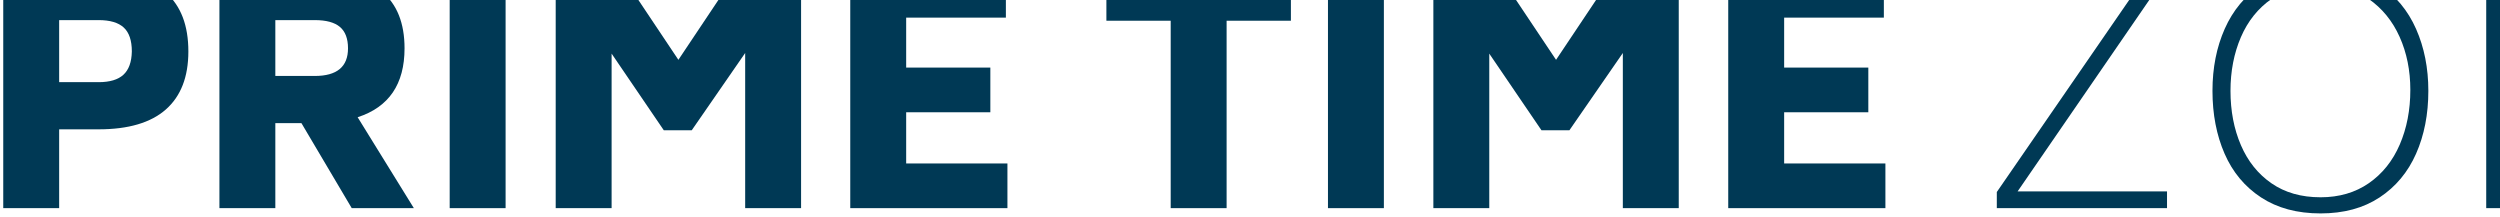
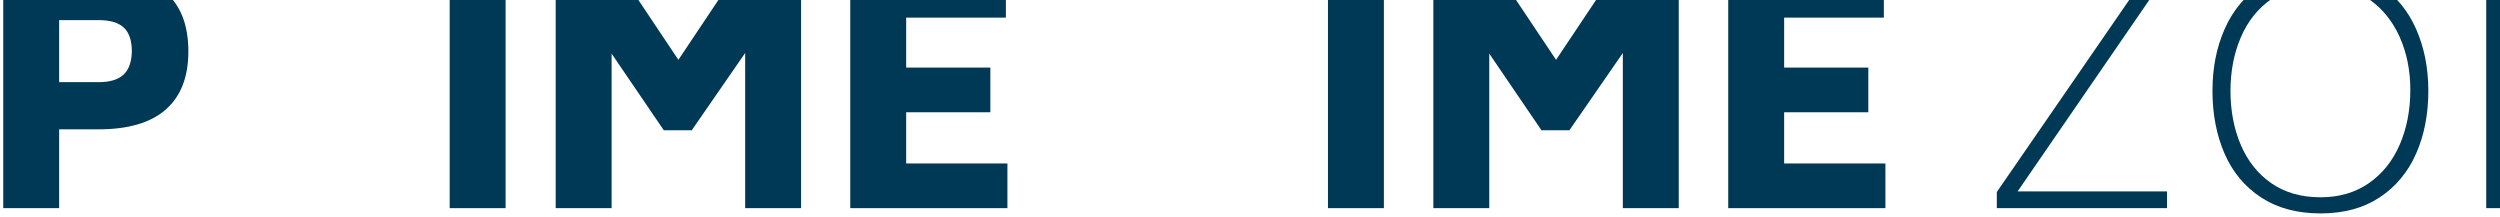
<svg xmlns="http://www.w3.org/2000/svg" width="100%" height="100%" viewBox="0 0 380 33" version="1.1" xml:space="preserve" style="fill-rule:evenodd;clip-rule:evenodd;stroke-linejoin:round;stroke-miterlimit:1.414;">
  <g transform="matrix(0.001,0,0,0.001,-3.284,31.638)">
    <g transform="matrix(1.001,0,0,1,0,0)">
      <path d="M18252.9,-35751.1c4527.84,0 7931.58,998.325 10211.2,2994.98c2279.64,1996.65 3419.46,4975.91 3419.46,8937.77c0,3867.53 -1139.82,6807.48 -3419.46,8819.85c-2279.64,2012.37 -5683.38,3018.56 -10211.2,3018.56l-5989.95,0l0,11979.9l-8489.7,0l0,-35751.1l14479.7,0Zm0,16602.1c1697.94,0 2955.67,-377.32 3773.2,-1131.96c817.527,-754.64 1242.01,-1933.77 1273.45,-3537.38c0,-1666.5 -408.763,-2877.07 -1226.29,-3631.7c-817.526,-754.64 -2090.98,-1131.96 -3820.37,-1131.96l-5989.95,0l0,9433l5989.95,0Z" style="fill:#003955;fill-rule:nonzero;" />
    </g>
    <g transform="matrix(1.001,0,0,1,-18.917,0)">
-       <path d="M49069.7,-12923.2l-3961.86,0l0,12923.2l-8489.7,0l0,-35751.1l14479.7,0c9087.12,0 13630.7,3820.37 13630.7,11461.1c0,5439.7 -2373.97,8929.91 -7121.91,10470.6l8536.86,13819.3l-9433,0l-7640.73,-12923.2Zm-3961.86,-7169.08l5989.95,0c3364.44,0 5046.65,-1399.23 5046.65,-4197.69c0,-1477.84 -408.762,-2562.63 -1226.29,-3254.39c-817.526,-691.754 -2090.98,-1037.63 -3820.37,-1037.63l-5989.95,0l0,8489.7Z" style="fill:#003955;fill-rule:nonzero;" />
-     </g>
+       </g>
    <g transform="matrix(1.001,0,0,1,-39.067,0)">
      <rect x="71603.2" y="-35751.1" width="8489.7" height="35751.1" style="fill:#003955;fill-rule:nonzero;" />
    </g>
    <g transform="matrix(1.001,0,0,1,-48.345,0)">
      <path d="M124972,-35751.1l0,35751.1l-8489.7,0l0,-23582.5l-8112.38,11744.1l-4244.85,0l-7923.72,-11649.8l0,23488.2l-8489.7,0l0,-35751.1l9810.32,0l8819.85,13206.2l8819.85,-13206.2l9810.32,0Z" style="fill:#003955;fill-rule:nonzero;" />
    </g>
    <g transform="matrix(1.001,0,0,1,-74.121,0)">
      <path d="M156331,-6791.76l0,6791.76l-23865.5,0l0,-35751.1l23629.7,0l0,6791.76l-15140,0l0,7593.57l12781.7,0l0,6791.76l-12781.7,0l0,7782.23l15375.8,0Z" style="fill:#003955;fill-rule:nonzero;" />
-       <path d="M199376,-28487.7l-9763.16,0l0,28487.7l-8489.7,0l0,-28487.7l-9763.16,0l0,-7263.41l28016,0l0,7263.41Z" style="fill:#003955;fill-rule:nonzero;" />
      <rect x="205004" y="-35751.1" width="8489.7" height="35751.1" style="fill:#003955;fill-rule:nonzero;" />
      <path d="M258269,-35751.1l0,35751.1l-8489.7,0l0,-23582.5l-8112.38,11744.1l-4244.85,0l-7923.72,-11649.8l0,23488.2l-8489.7,0l0,-35751.1l9810.32,0l8819.85,13206.2l8819.85,-13206.2l9810.32,0Z" style="fill:#003955;fill-rule:nonzero;" />
      <path d="M289650,-6791.76l0,6791.76l-23865.5,0l0,-35751.1l23629.7,0l0,6791.76l-15140,0l0,7593.57l12781.7,0l0,6791.76l-12781.7,0l0,7782.23l15375.8,0Z" style="fill:#003955;fill-rule:nonzero;" />
    </g>
    <g transform="matrix(1.001,0,0,1,-174.452,0)">
      <path d="M332513,-2546.91l0,2546.91l-25846.4,0l0,-2452.58l21177.1,-30751.6l-20563.9,0l0,-2546.91l23676.8,0l0,2452.58l-21129.9,30751.6l22686.4,0Z" style="fill:#003955;fill-rule:nonzero;" />
      <path d="M355828,801.805c-3553.1,-0.001 -6563.8,-809.666 -9032.1,-2429c-2468.3,-1619.33 -4315.6,-3836.09 -5541.89,-6650.26c-1226.29,-2814.18 -1839.43,-5997.82 -1839.43,-9550.91c0,-3490.21 621.007,-6634.54 1863.02,-9433c1242.01,-2798.46 3089.31,-5023.07 5541.89,-6673.85c2452.58,-1650.78 5455.42,-2476.16 9008.51,-2476.16c3490.21,0 6469.47,825.388 8937.77,2476.16c2468.3,1650.78 4323.46,3883.25 5565.47,6697.43c1242.01,2814.18 1863.02,5950.65 1863.02,9409.42c0,3553.1 -621.005,6736.73 -1863.02,9550.91c-1242.01,2814.18 -3089.31,5030.93 -5541.89,6650.27c-2452.58,1619.33 -5439.7,2429 -8961.35,2429Zm0,-2452.58c2829.9,0 5274.62,-715.336 7334.16,-2146.01c2059.54,-1430.67 3623.85,-3388.02 4692.92,-5872.04c1069.07,-2484.02 1603.61,-5251.04 1603.61,-8301.04c0,-2955.67 -542.397,-5644.08 -1627.19,-8065.22c-1084.8,-2421.14 -2656.96,-4347.04 -4716.5,-5777.71c-2059.54,-1430.67 -4488.53,-2146.01 -7286.99,-2146.01c-2892.79,0 -5368.95,715.335 -7428.49,2146.01c-2059.54,1430.67 -3615.98,3372.3 -4669.34,5824.88c-1053.35,2452.58 -1580.03,5172.43 -1580.03,8159.55c0,3050 526.677,5801.3 1580.03,8253.88c1053.35,2452.58 2601.94,4386.35 4645.75,5801.3c2043.82,1414.95 4527.84,2122.43 7452.07,2122.43Z" style="fill:#003955;fill-rule:nonzero;" />
      <path d="M391972,-16224.8l-8348.2,0l0,16224.8l-2641.24,0l0,-35751.1l11555.4,0c7137.64,0 10706.5,3270.11 10706.5,9810.32c0,5628.36 -2751.29,8819.85 -8253.88,9574.5l10140.5,16366.3l-3112.89,0l-10046.1,-16224.8Zm-8348.2,-2452.58l8914.18,0c5313.92,0 7970.89,-2468.3 7970.89,-7404.9c0,-2484.02 -668.171,-4307.74 -2004.51,-5471.14c-1336.34,-1163.4 -3325.13,-1745.11 -5966.37,-1745.11l-8914.18,0l0,14621.1Z" style="fill:#003955;fill-rule:nonzero;" />
-       <path d="M440095,-21837.4l0,19337.7c-1855.16,1069.07 -3891.11,1886.6 -6107.87,2452.58c-2216.76,565.979 -4284.15,848.969 -6202.2,848.97c-3647.43,-0.001 -6728.87,-778.223 -9244.34,-2334.67c-2515.47,-1556.44 -4409.93,-3733.9 -5683.38,-6532.35c-1273.45,-2798.46 -1910.18,-6052.84 -1910.18,-9763.16c0,-3521.65 613.145,-6681.71 1839.43,-9480.17c1226.29,-2798.46 3097.17,-5015.21 5612.64,-6650.27c2515.47,-1635.05 5644.08,-2452.58 9385.84,-2452.58c2075.26,0 3828.23,196.52 5258.9,589.563c1430.67,393.041 3042.14,982.603 4834.41,1768.69l0,2782.74c-1603.61,-880.414 -3183.64,-1548.59 -4740.08,-2004.51c-1556.44,-455.929 -3340.85,-683.893 -5353.23,-683.893c-2924.23,0 -5447.56,683.893 -7569.98,2051.68c-2122.43,1367.79 -3741.76,3254.39 -4857.99,5659.8c-1116.24,2405.41 -1674.36,5164.57 -1674.36,8277.46c0,3238.66 550.258,6084.28 1650.78,8536.86c1100.52,2452.58 2704.13,4362.76 4810.83,5730.55c2106.7,1367.79 4653.61,2051.68 7640.73,2051.68c1603.61,0 3183.64,-204.382 4740.08,-613.145c1556.44,-408.764 3199.36,-990.465 4928.74,-1745.11l0,-15281.5l-15517.3,0l0,-2546.91l18158.5,0Z" style="fill:#003955;fill-rule:nonzero;" />
+       <path d="M440095,-21837.4l0,19337.7c-1855.16,1069.07 -3891.11,1886.6 -6107.87,2452.58c-2216.76,565.979 -4284.15,848.969 -6202.2,848.97c-3647.43,-0.001 -6728.87,-778.223 -9244.34,-2334.67c-2515.47,-1556.44 -4409.93,-3733.9 -5683.38,-6532.35c-1273.45,-2798.46 -1910.18,-6052.84 -1910.18,-9763.16c0,-3521.65 613.145,-6681.71 1839.43,-9480.17c1226.29,-2798.46 3097.17,-5015.21 5612.64,-6650.27c2515.47,-1635.05 5644.08,-2452.58 9385.84,-2452.58c2075.26,0 3828.23,196.52 5258.9,589.563c1430.67,393.041 3042.14,982.603 4834.41,1768.69l0,2782.74c-1603.61,-880.414 -3183.64,-1548.59 -4740.08,-2004.51c-1556.44,-455.929 -3340.85,-683.893 -5353.23,-683.893c-2924.23,0 -5447.56,683.893 -7569.98,2051.68c-2122.43,1367.79 -3741.76,3254.39 -4857.99,5659.8c-1116.24,2405.41 -1674.36,5164.57 -1674.36,8277.46c1100.52,2452.58 2704.13,4362.76 4810.83,5730.55c2106.7,1367.79 4653.61,2051.68 7640.73,2051.68c1603.61,0 3183.64,-204.382 4740.08,-613.145c1556.44,-408.764 3199.36,-990.465 4928.74,-1745.11l0,-15281.5l-15517.3,0l0,-2546.91l18158.5,0Z" style="fill:#003955;fill-rule:nonzero;" />
    </g>
  </g>
</svg>